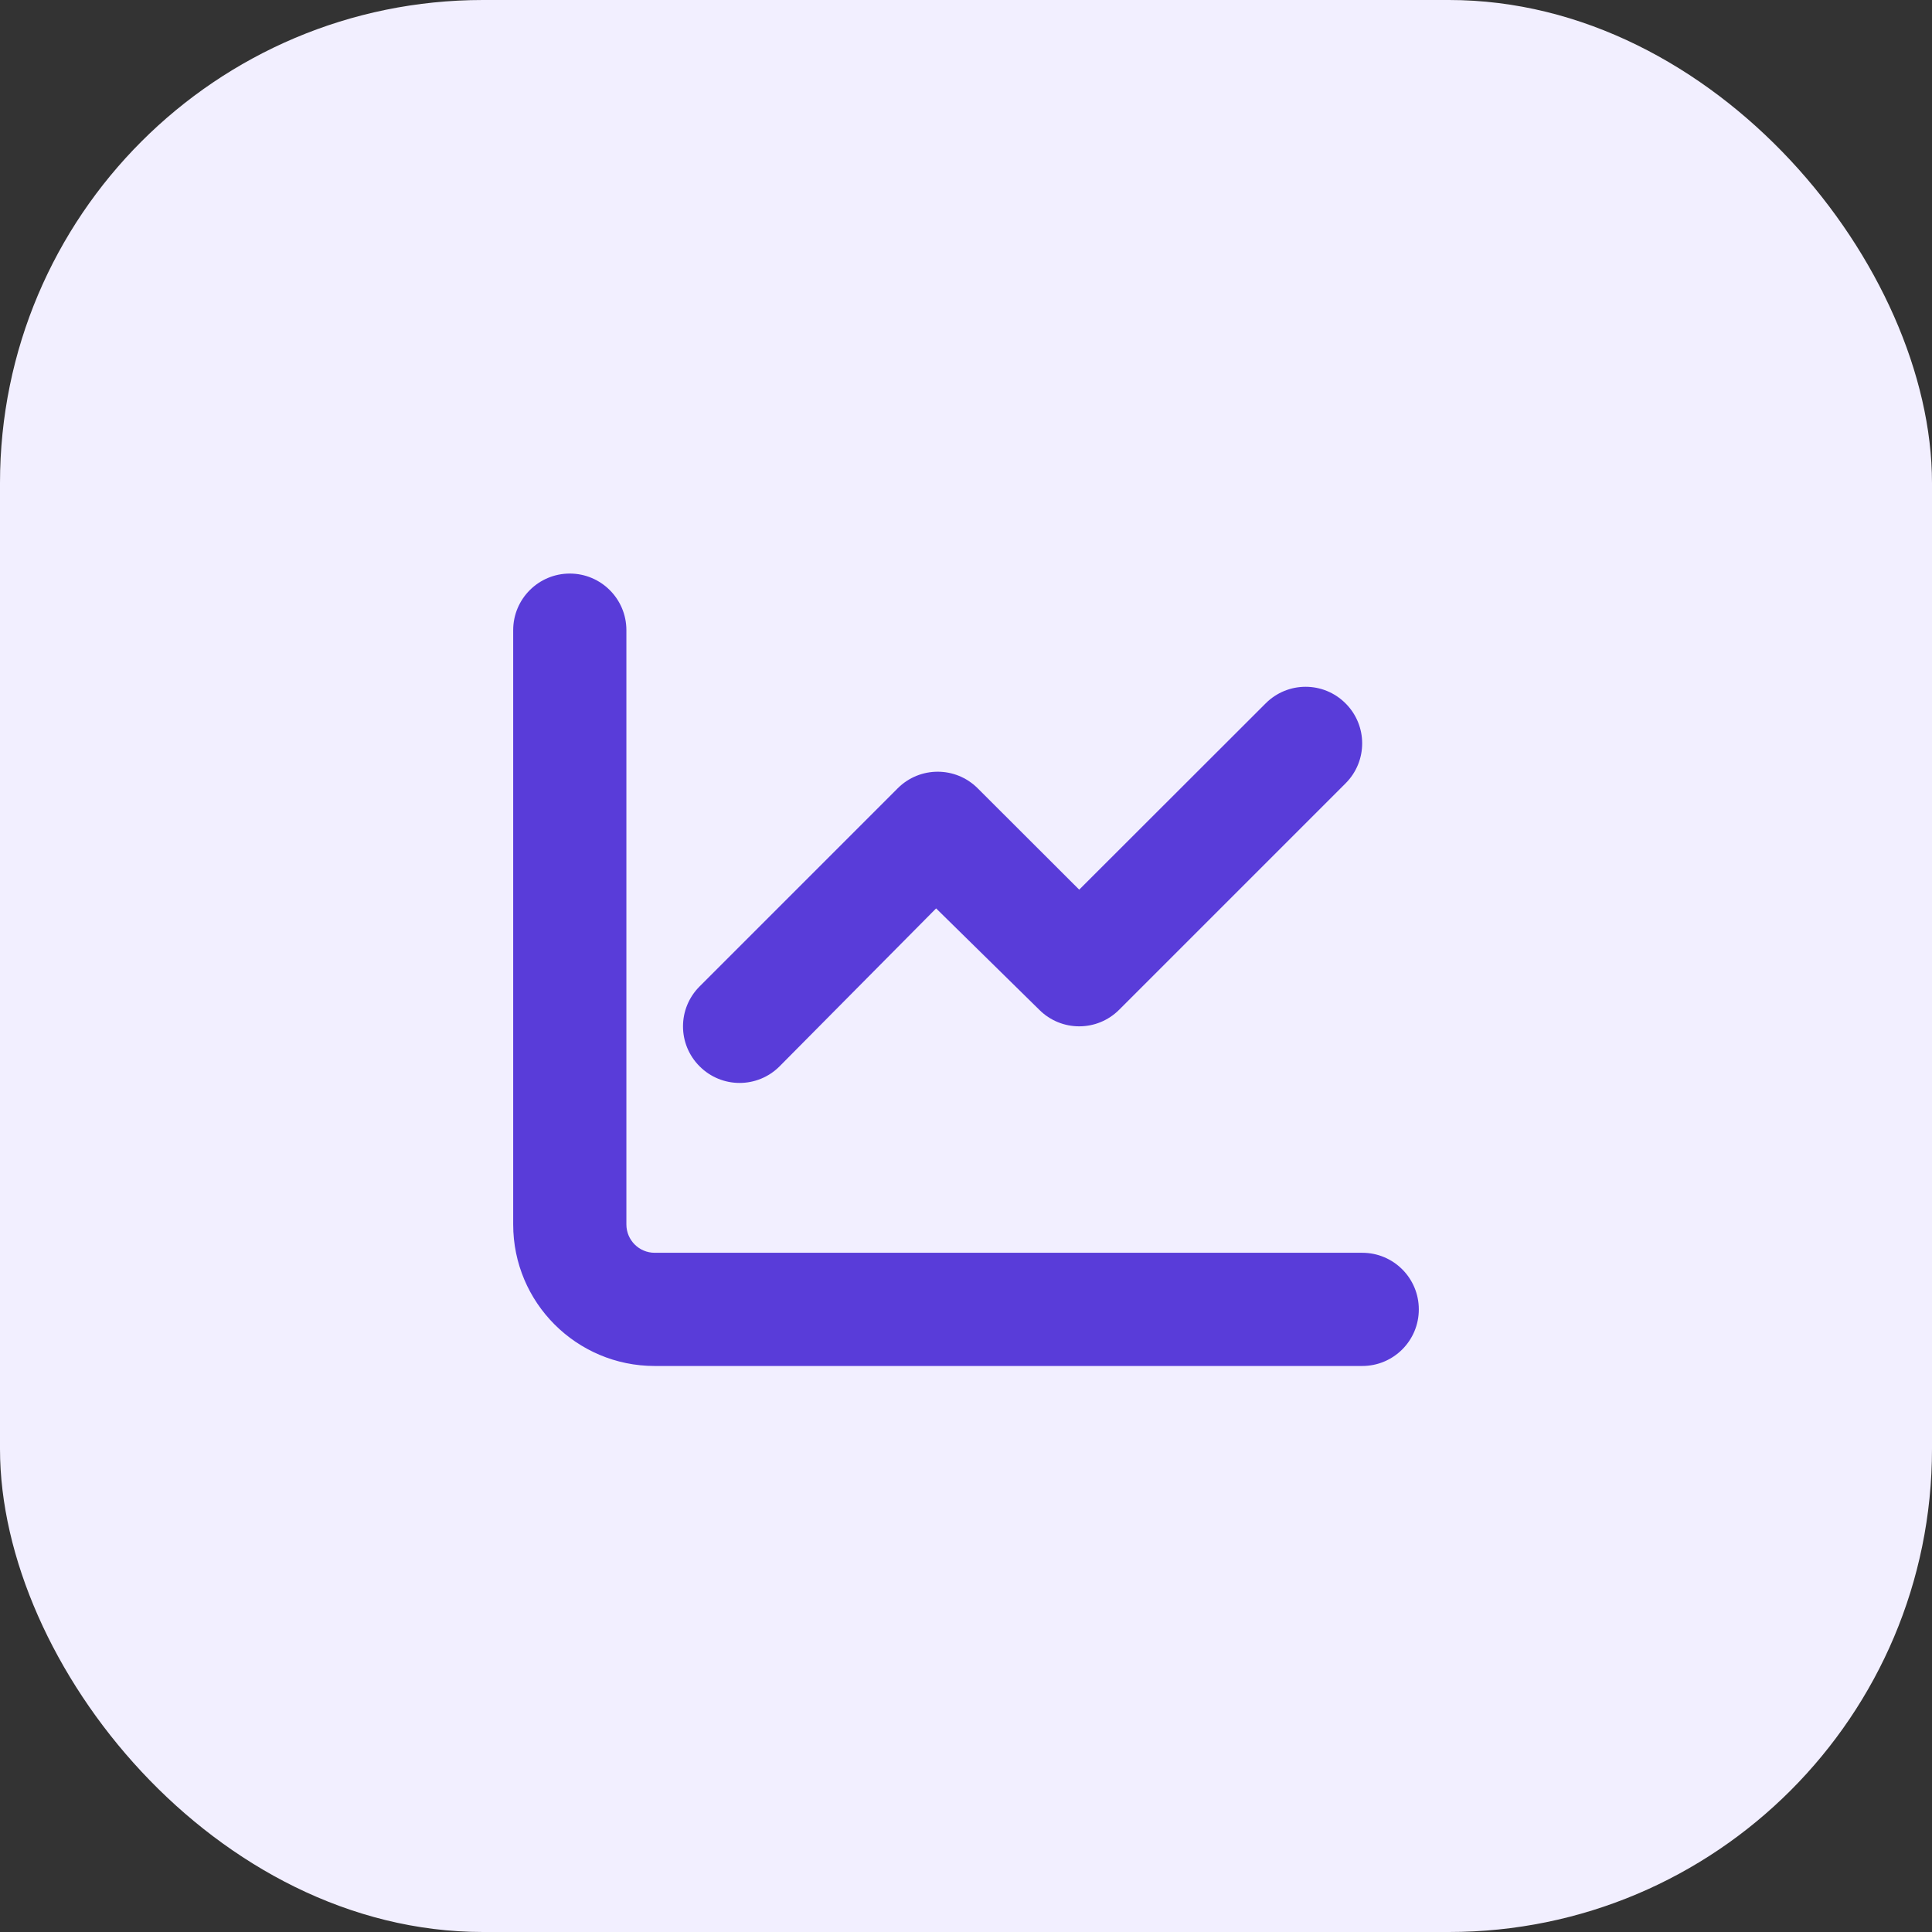
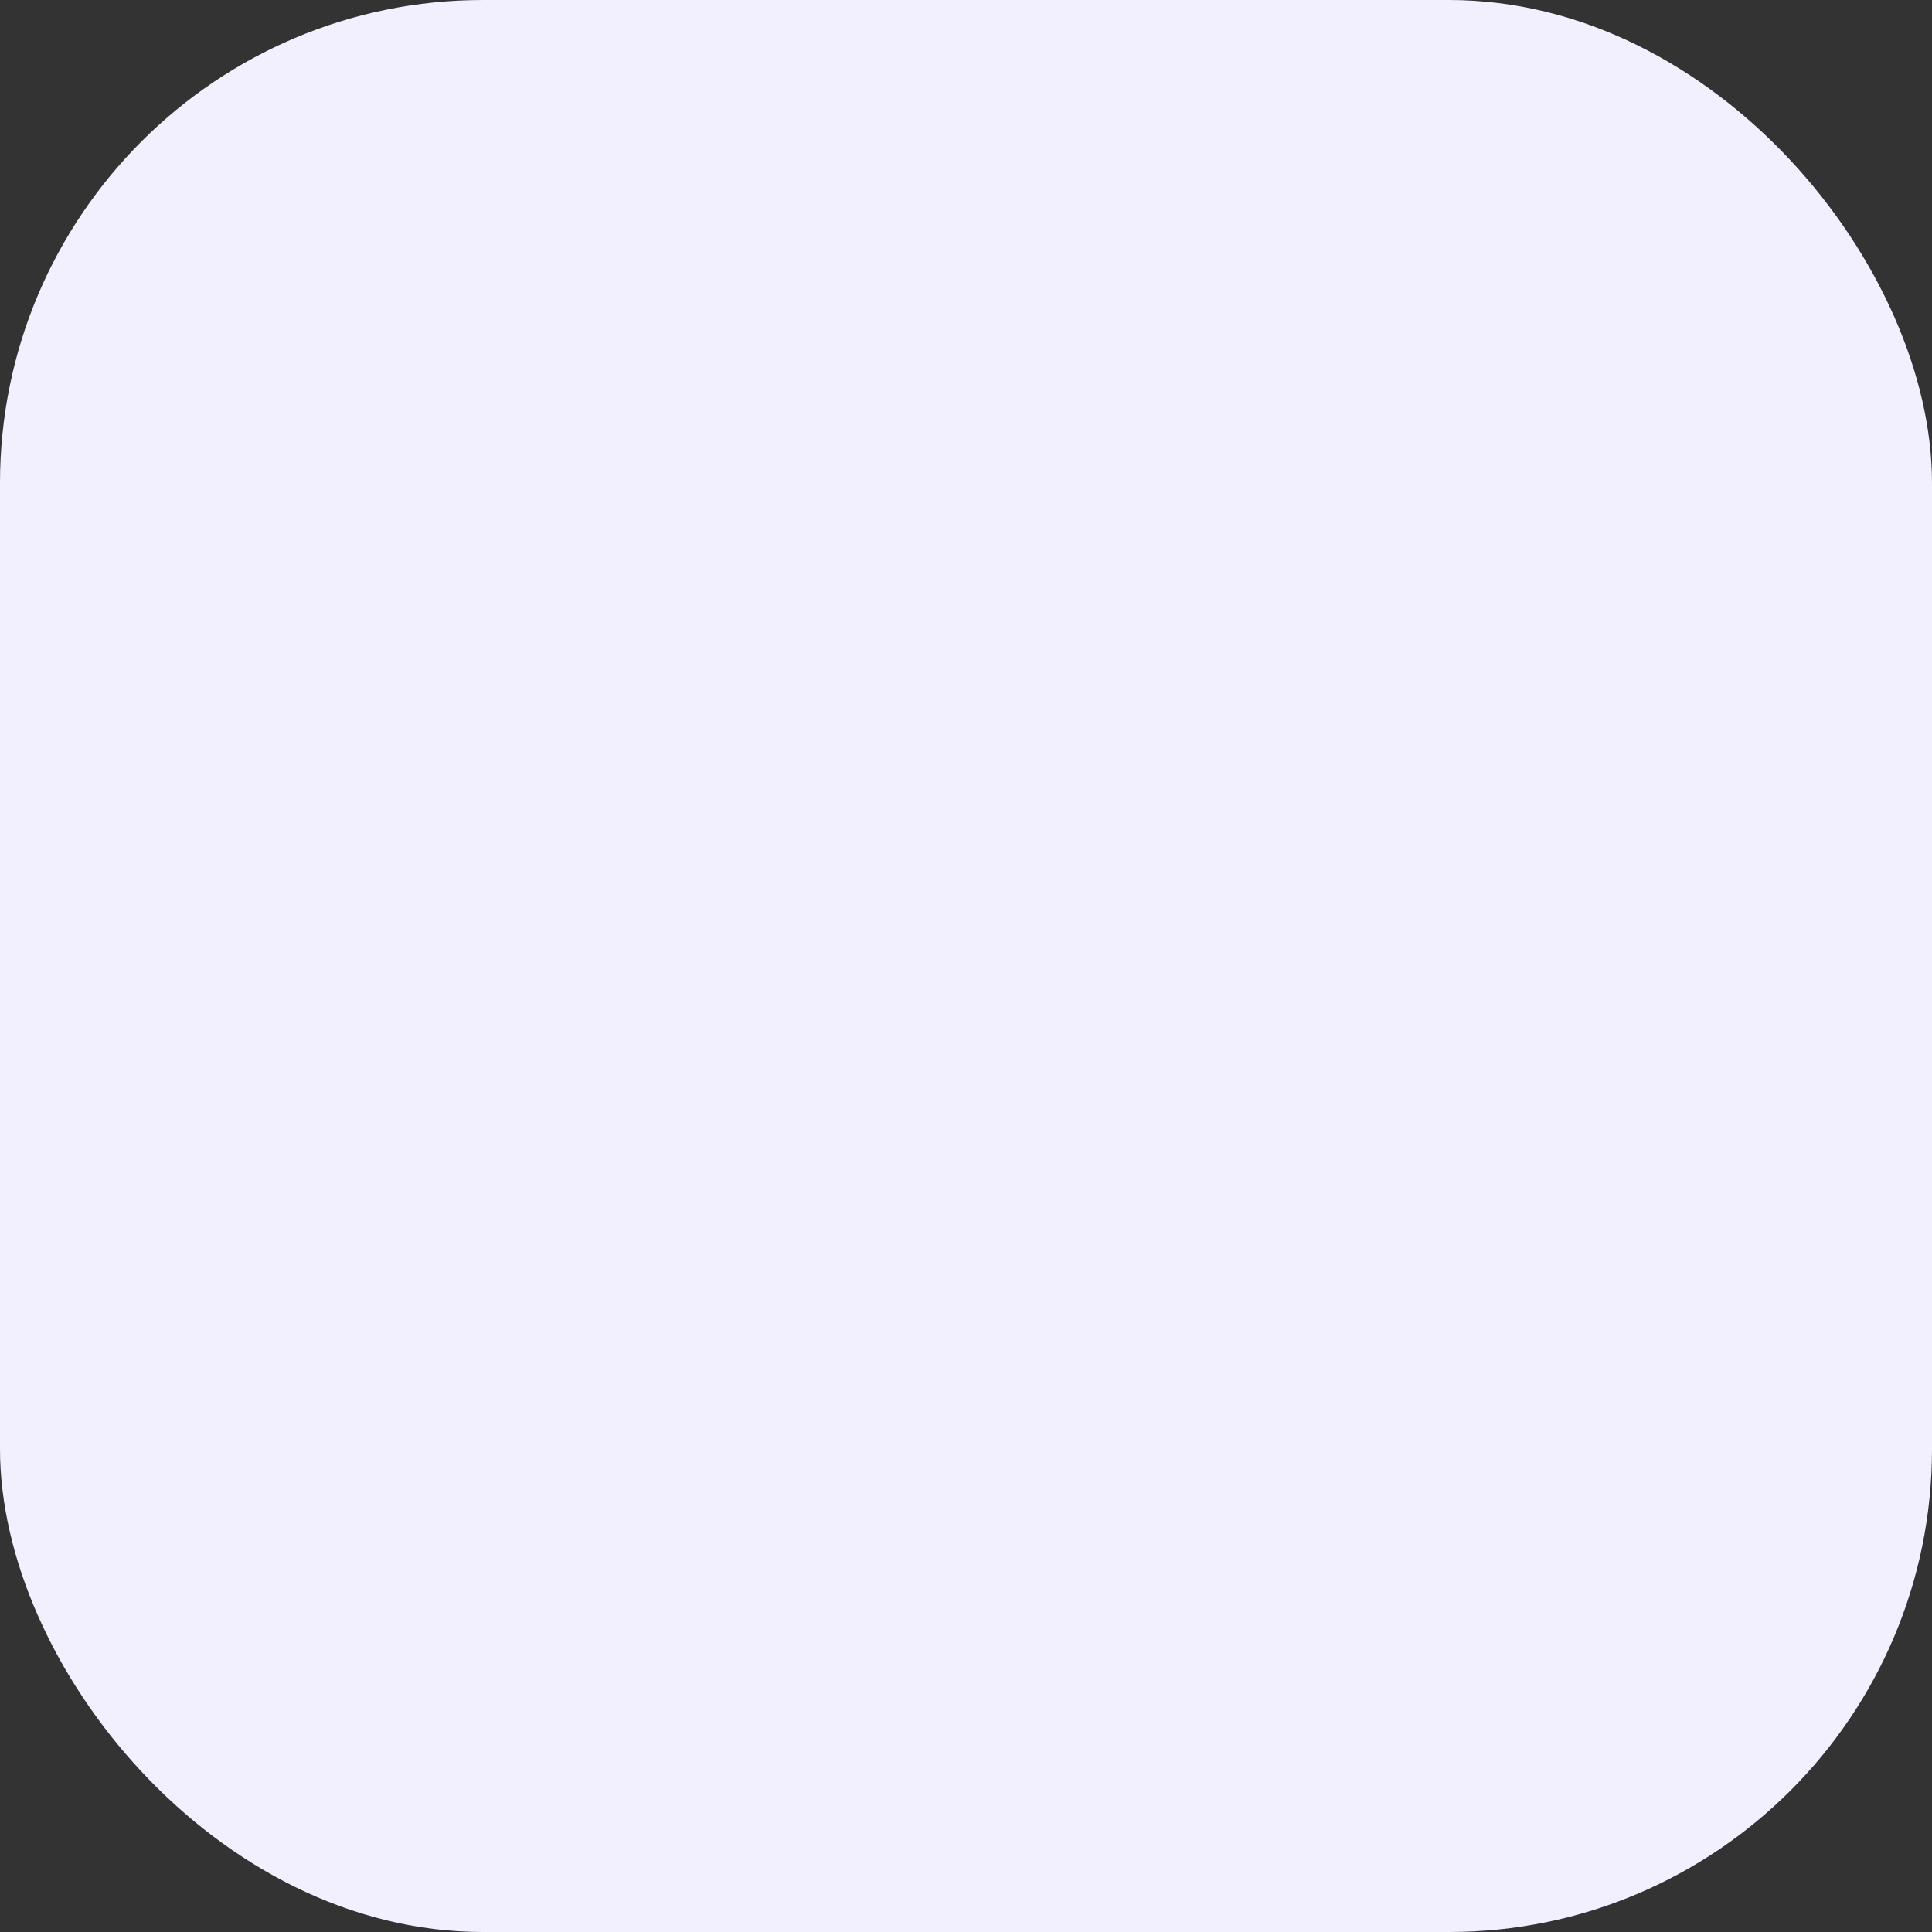
<svg xmlns="http://www.w3.org/2000/svg" width="64" height="64" viewBox="0 0 64 64" fill="none">
  <rect x="0" y="0" width="64" height="64" fill="#333333" stroke="none" />
  <rect width="64" height="64" rx="16" fill="#F2EFFF" />
-   <path d="M18.875 19C19.91 19 20.75 19.84 20.75 20.875V40.562C20.75 41.078 21.169 41.5 21.688 41.5H45.125C46.162 41.5 47 42.338 47 43.375C47 44.412 46.162 45.25 45.125 45.25H21.688C19.099 45.25 17 43.152 17 40.562V20.875C17 19.84 17.84 19 18.875 19Z" fill="#593CD9" />
-   <path d="M44.574 23.301C45.307 24.033 45.307 25.217 44.574 25.949L37.074 33.449C36.342 34.182 35.158 34.182 34.426 33.449L31.01 30.092L25.824 35.324C25.092 36.057 23.908 36.057 23.176 35.324C22.442 34.592 22.442 33.408 23.176 32.676L29.738 26.113C30.471 25.381 31.654 25.381 32.387 26.113L35.75 29.471L41.926 23.301C42.658 22.567 43.842 22.567 44.574 23.301Z" fill="#593CD9" />
</svg>